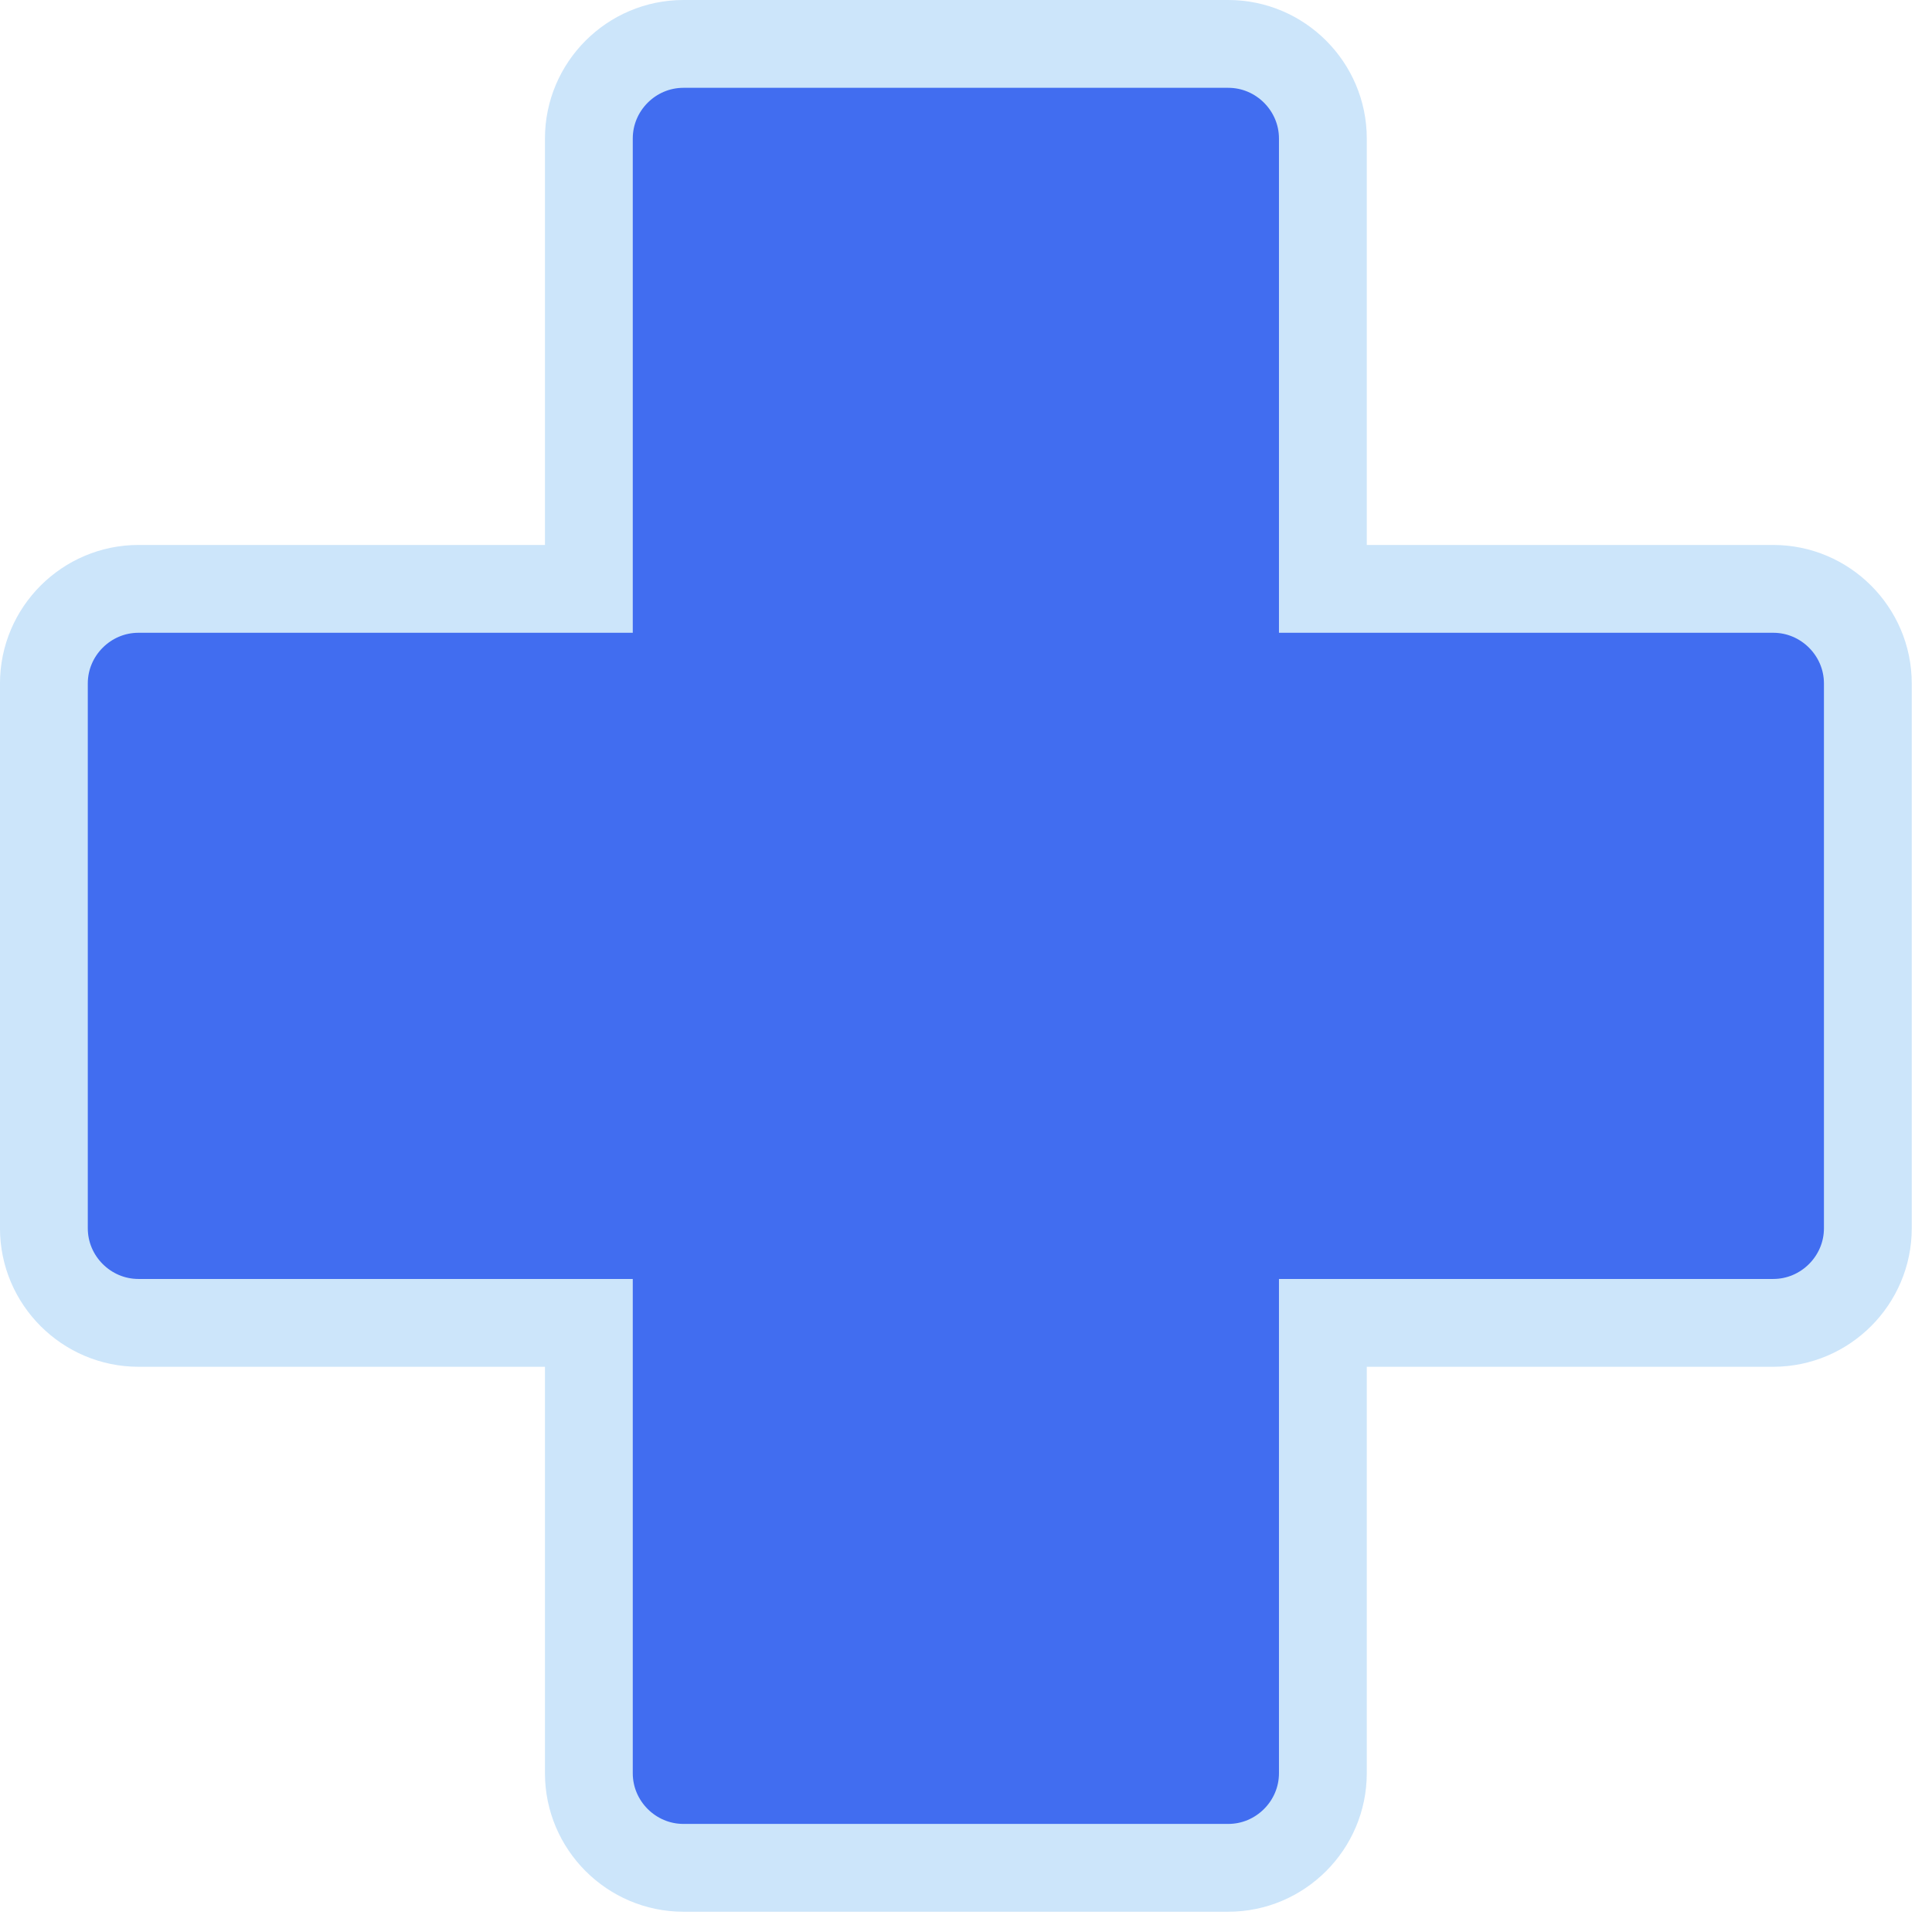
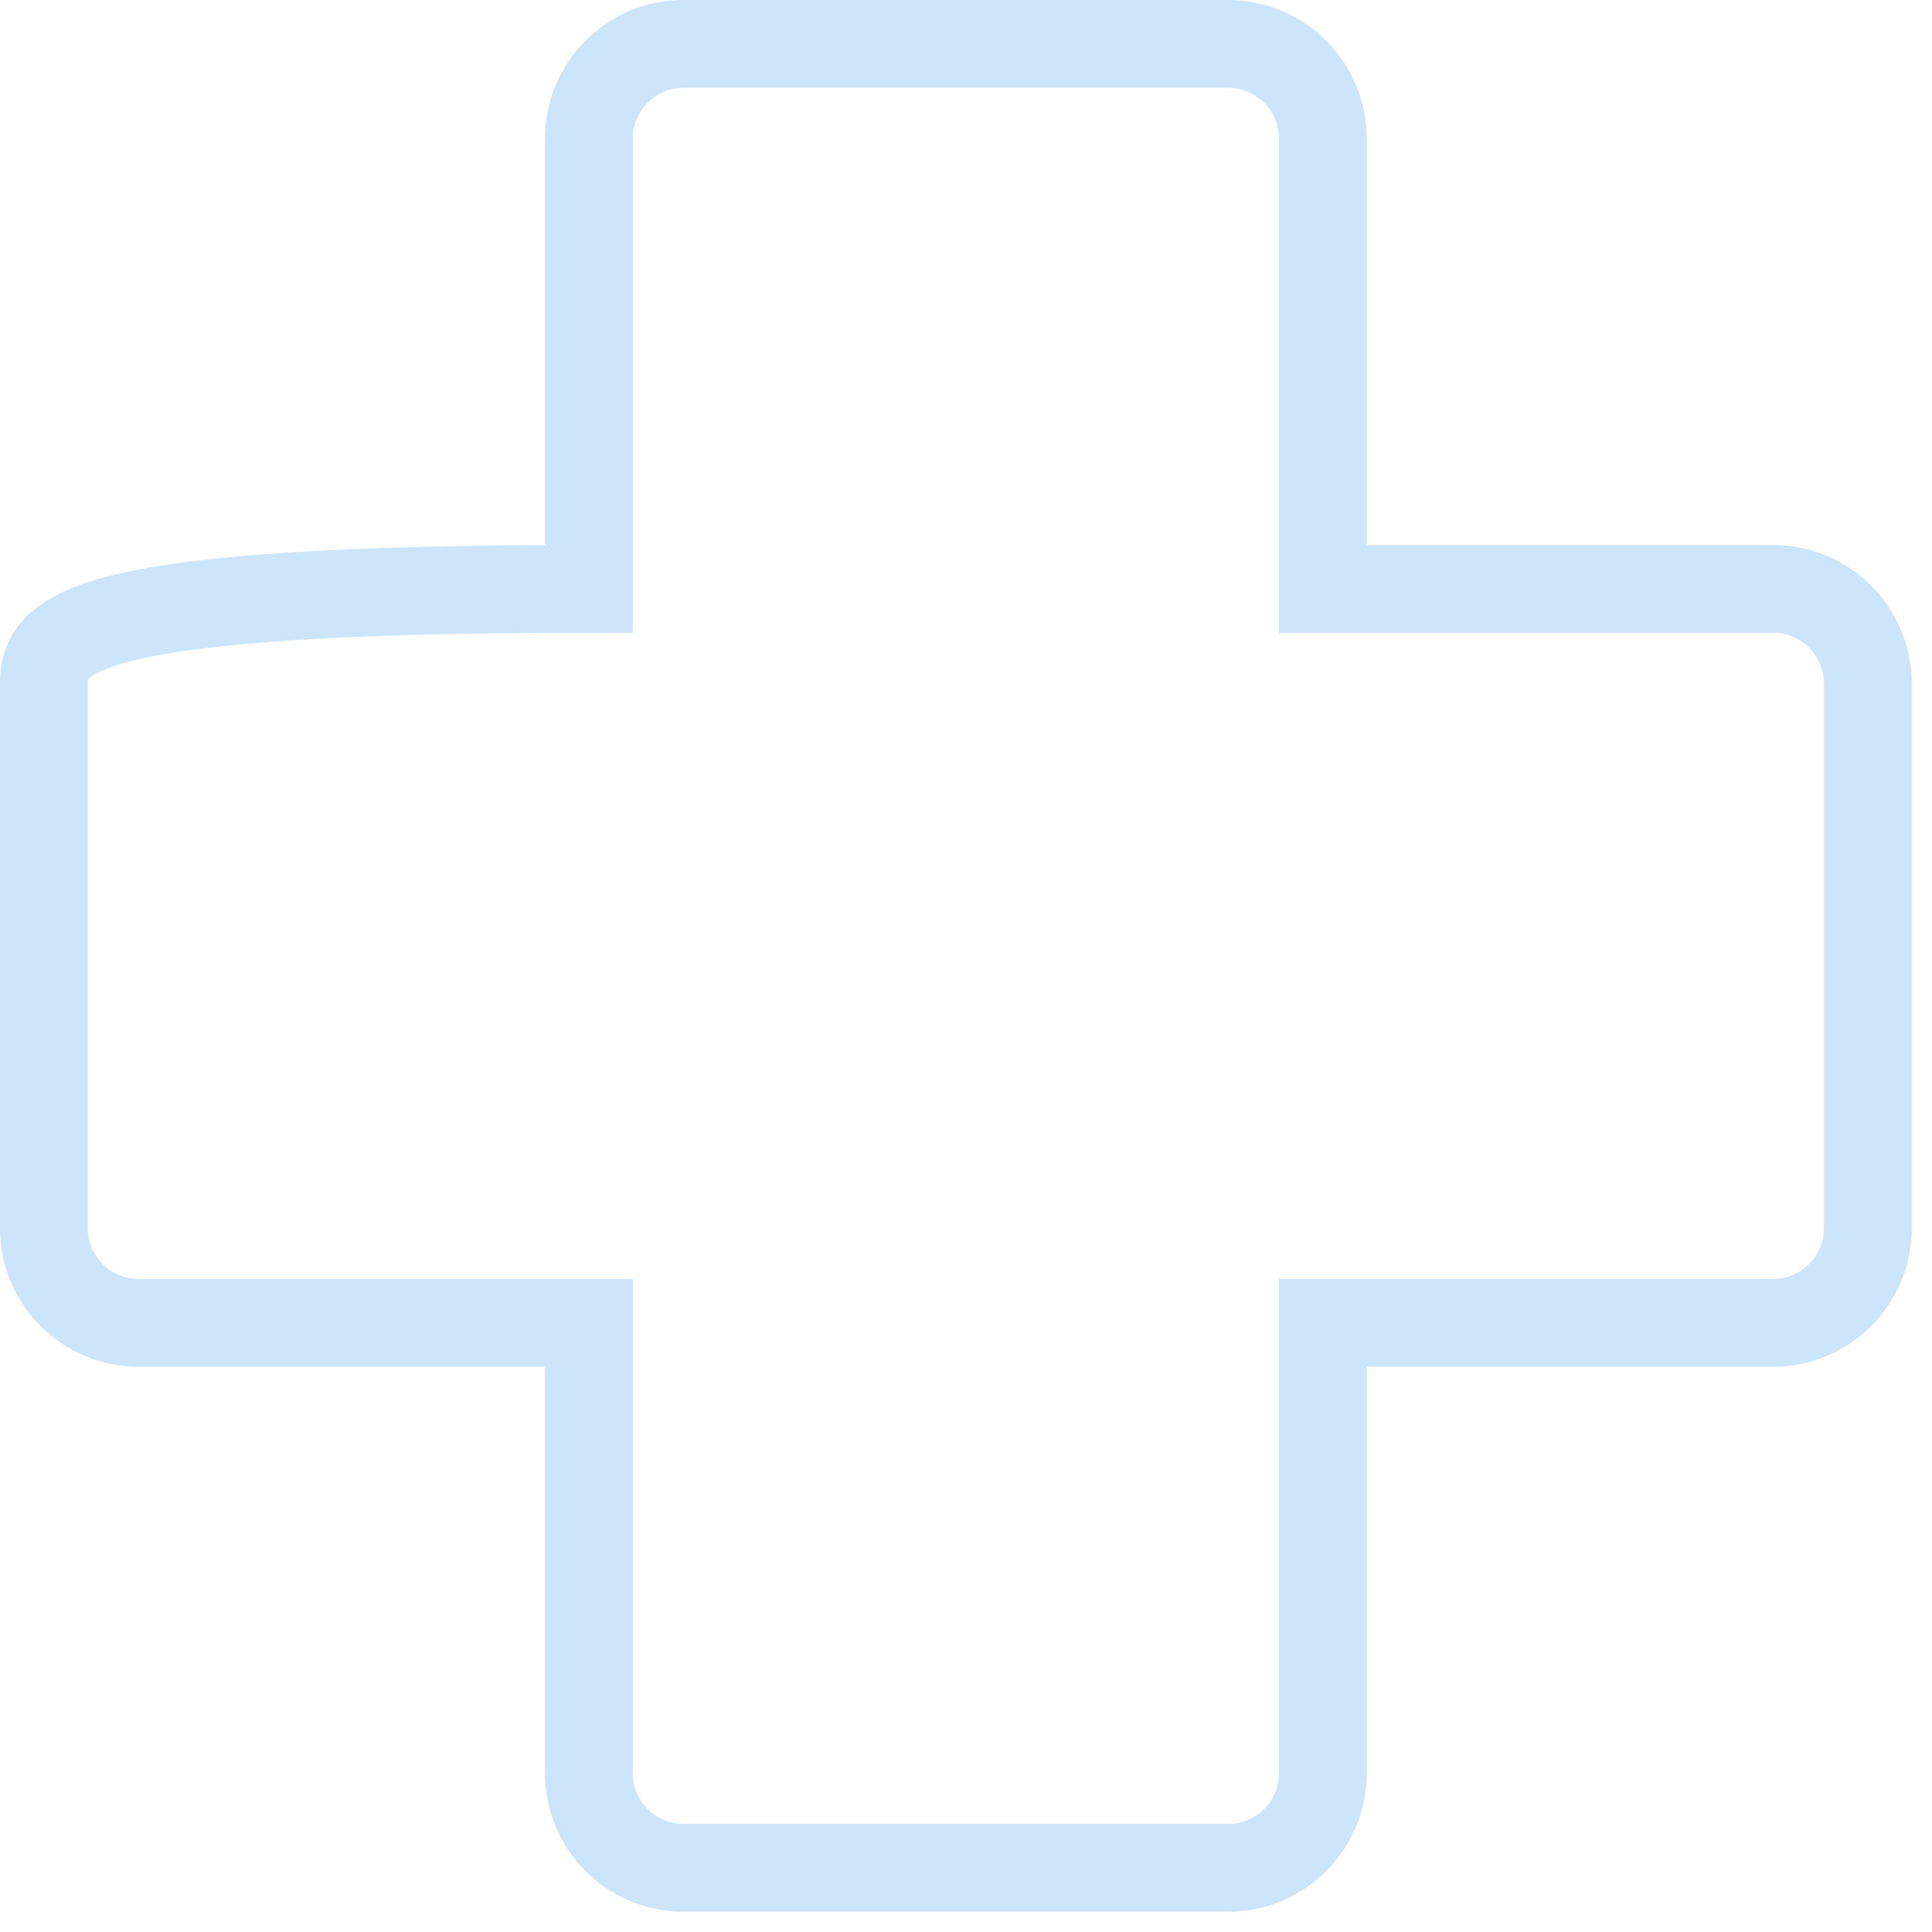
<svg xmlns="http://www.w3.org/2000/svg" width="88px" height="88px" viewBox="0 0 88 88" version="1.1">
  <title>Group 5</title>
  <desc>Created with Sketch.</desc>
  <g id="Page-1" stroke="none" stroke-width="1" fill="none" fill-rule="evenodd">
    <g id="04_Nos-Prestations" transform="translate(-276, -2160)">
      <g id="Bloc_02" transform="translate(147, 1282)">
        <g id="Group-5" transform="translate(131, 880)">
-           <path d="M78.769,24.822 L58.255,24.822 L58.255,4.308 C58.255,1.939 56.316,-0 53.947,-0 L29.13,-0 C26.759,-0 24.822,1.939 24.822,4.308 L24.822,24.822 L4.308,24.822 C1.938,24.822 -0.001,26.76 -0.001,29.13 L-0.001,53.947 C-0.001,56.317 1.938,58.255 4.308,58.255 L24.822,58.255 L24.822,78.769 C24.822,81.138 26.759,83.077 29.13,83.077 L53.947,83.077 C56.316,83.077 58.255,81.138 58.255,78.769 L58.255,58.255 L78.769,58.255 C81.138,58.255 83.078,56.317 83.078,53.947 L83.078,29.13 C83.078,26.76 81.138,24.822 78.769,24.822" id="Fill-1" fill="#416DF0" />
-           <path d="M78.769,24.822 L58.255,24.822 L58.255,4.308 C58.255,1.939 56.316,-0 53.947,-0 L29.13,-0 C26.759,-0 24.822,1.939 24.822,4.308 L24.822,24.822 L4.308,24.822 C1.938,24.822 -0.001,26.76 -0.001,29.13 L-0.001,53.947 C-0.001,56.317 1.938,58.255 4.308,58.255 L24.822,58.255 L24.822,78.769 C24.822,81.138 26.759,83.077 29.13,83.077 L53.947,83.077 C56.316,83.077 58.255,81.138 58.255,78.769 L58.255,58.255 L78.769,58.255 C81.138,58.255 83.078,56.317 83.078,53.947 L83.078,29.13 C83.078,26.76 81.138,24.822 78.769,24.822 Z" id="Stroke-3" stroke="#CCE5FA" stroke-width="4" />
+           <path d="M78.769,24.822 L58.255,24.822 L58.255,4.308 C58.255,1.939 56.316,-0 53.947,-0 L29.13,-0 C26.759,-0 24.822,1.939 24.822,4.308 L24.822,24.822 C1.938,24.822 -0.001,26.76 -0.001,29.13 L-0.001,53.947 C-0.001,56.317 1.938,58.255 4.308,58.255 L24.822,58.255 L24.822,78.769 C24.822,81.138 26.759,83.077 29.13,83.077 L53.947,83.077 C56.316,83.077 58.255,81.138 58.255,78.769 L58.255,58.255 L78.769,58.255 C81.138,58.255 83.078,56.317 83.078,53.947 L83.078,29.13 C83.078,26.76 81.138,24.822 78.769,24.822 Z" id="Stroke-3" stroke="#CCE5FA" stroke-width="4" />
        </g>
      </g>
    </g>
  </g>
</svg>